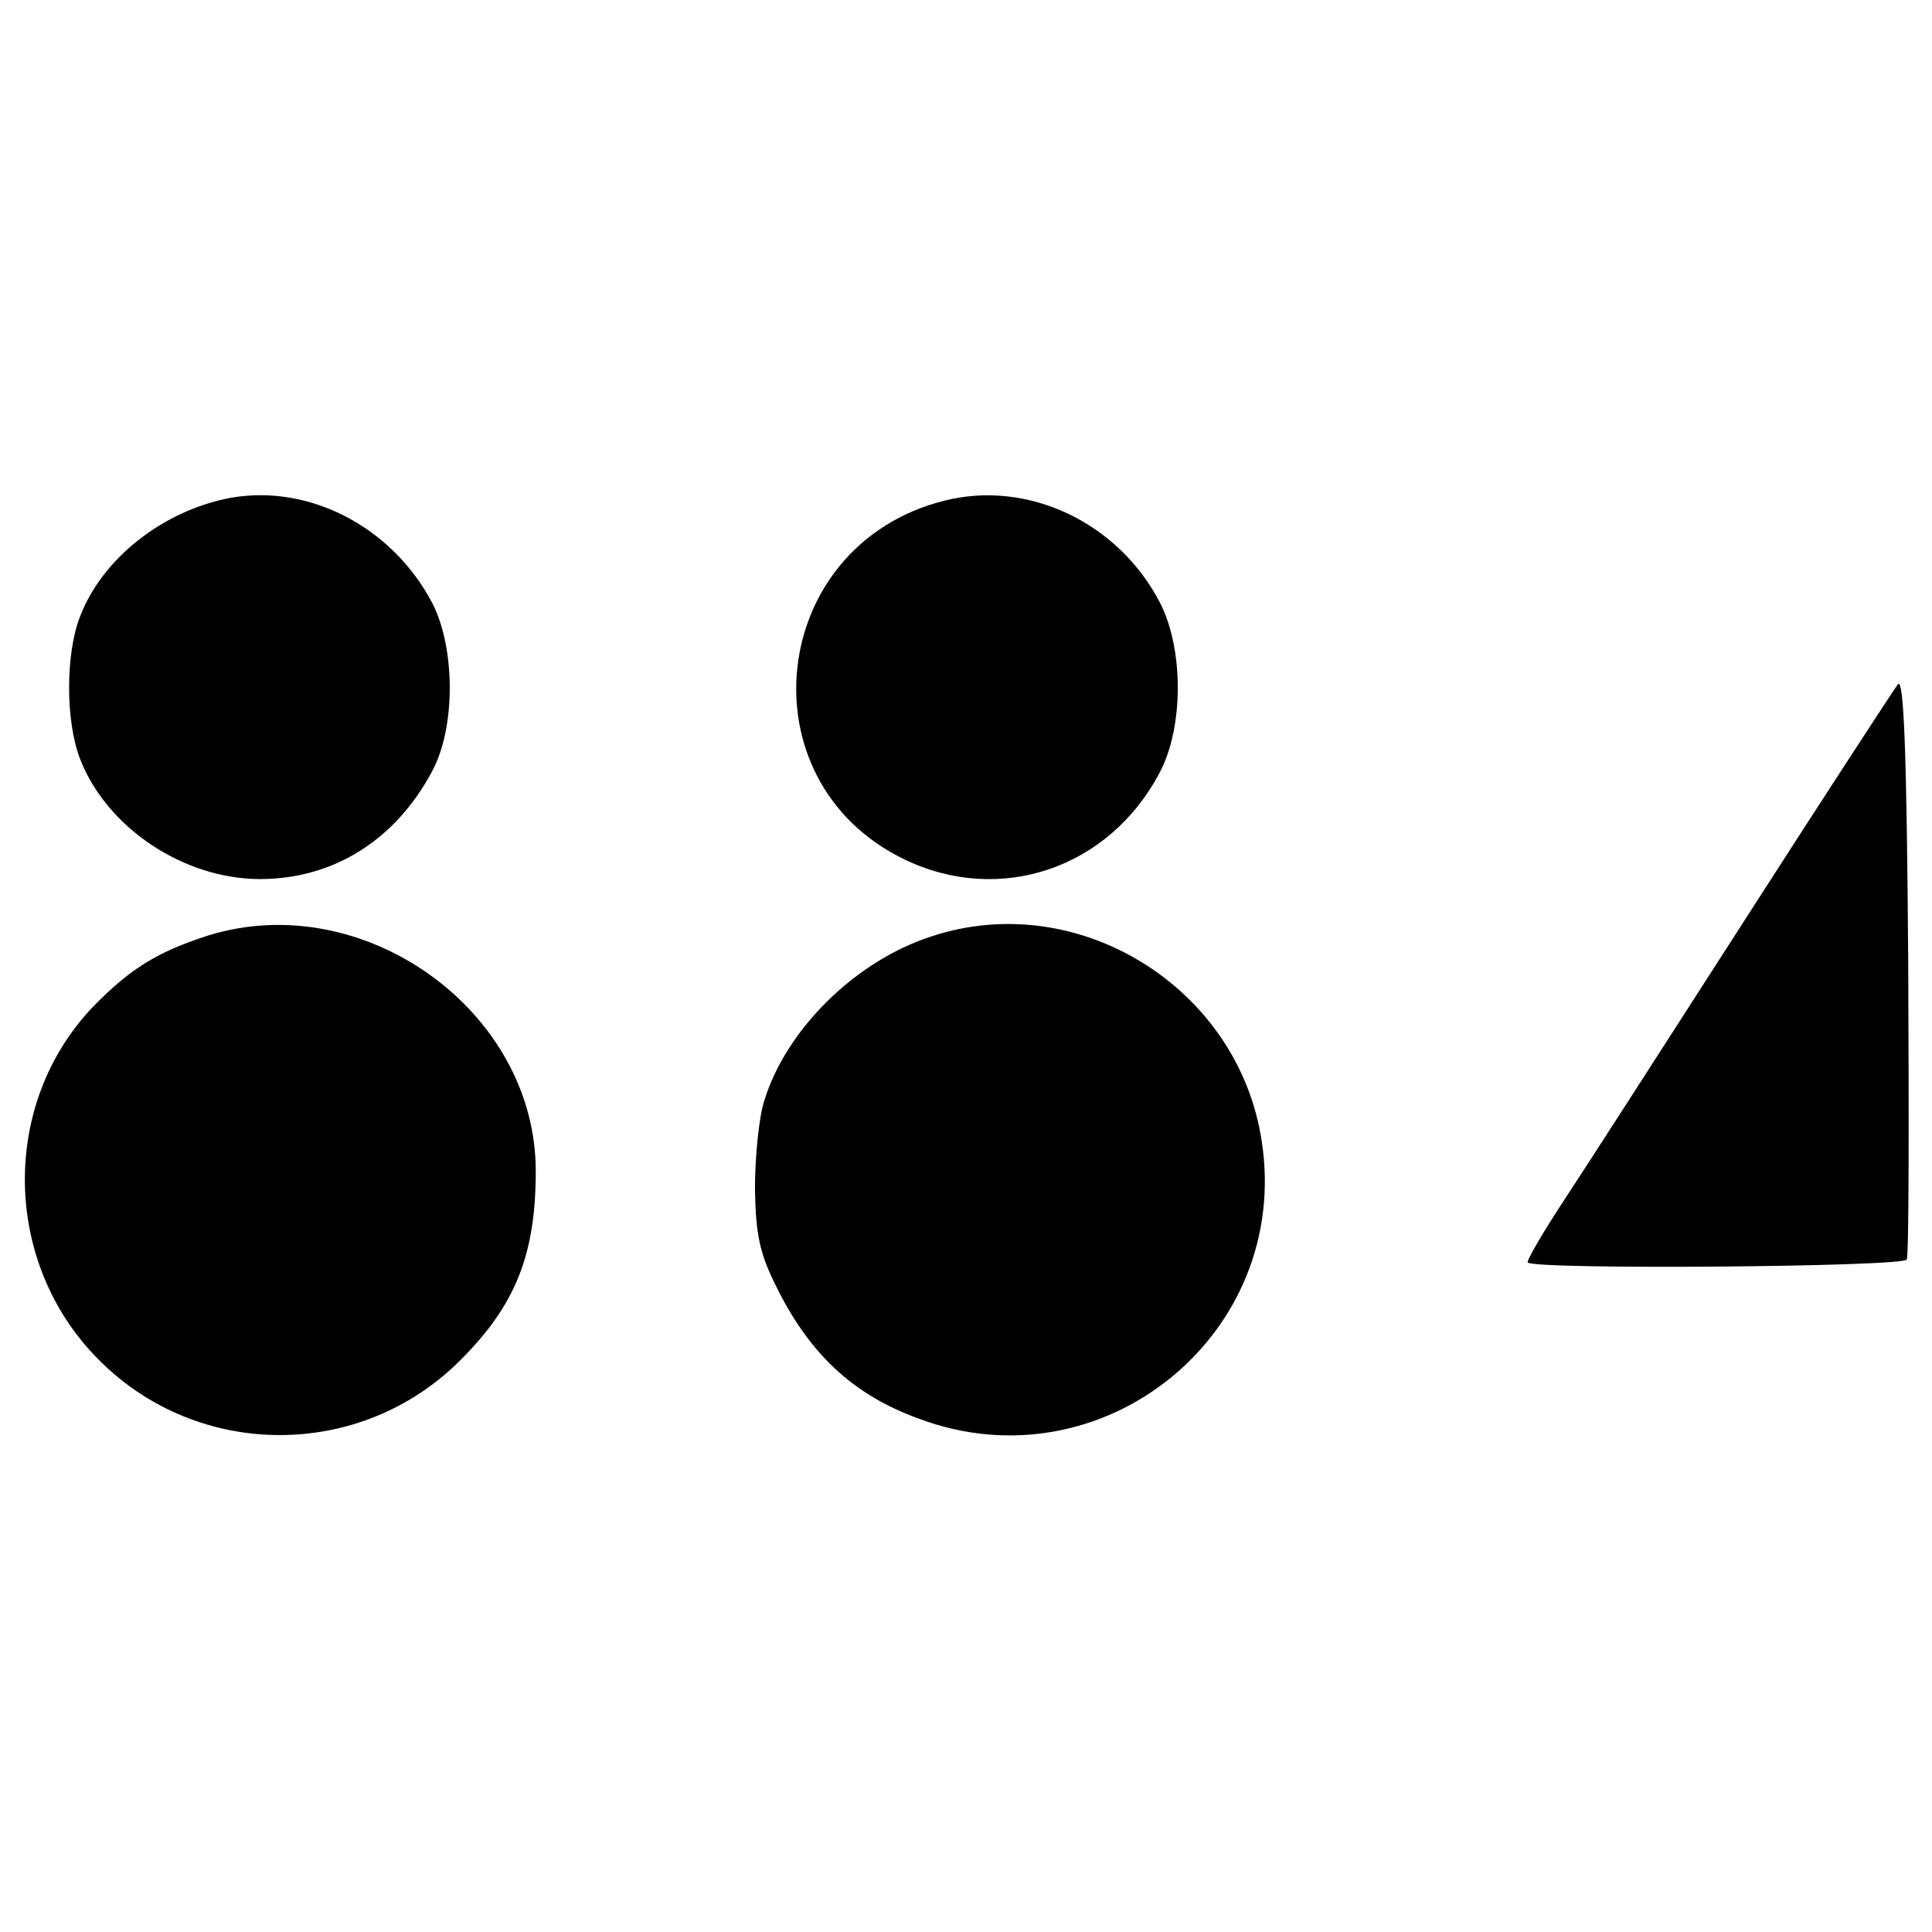
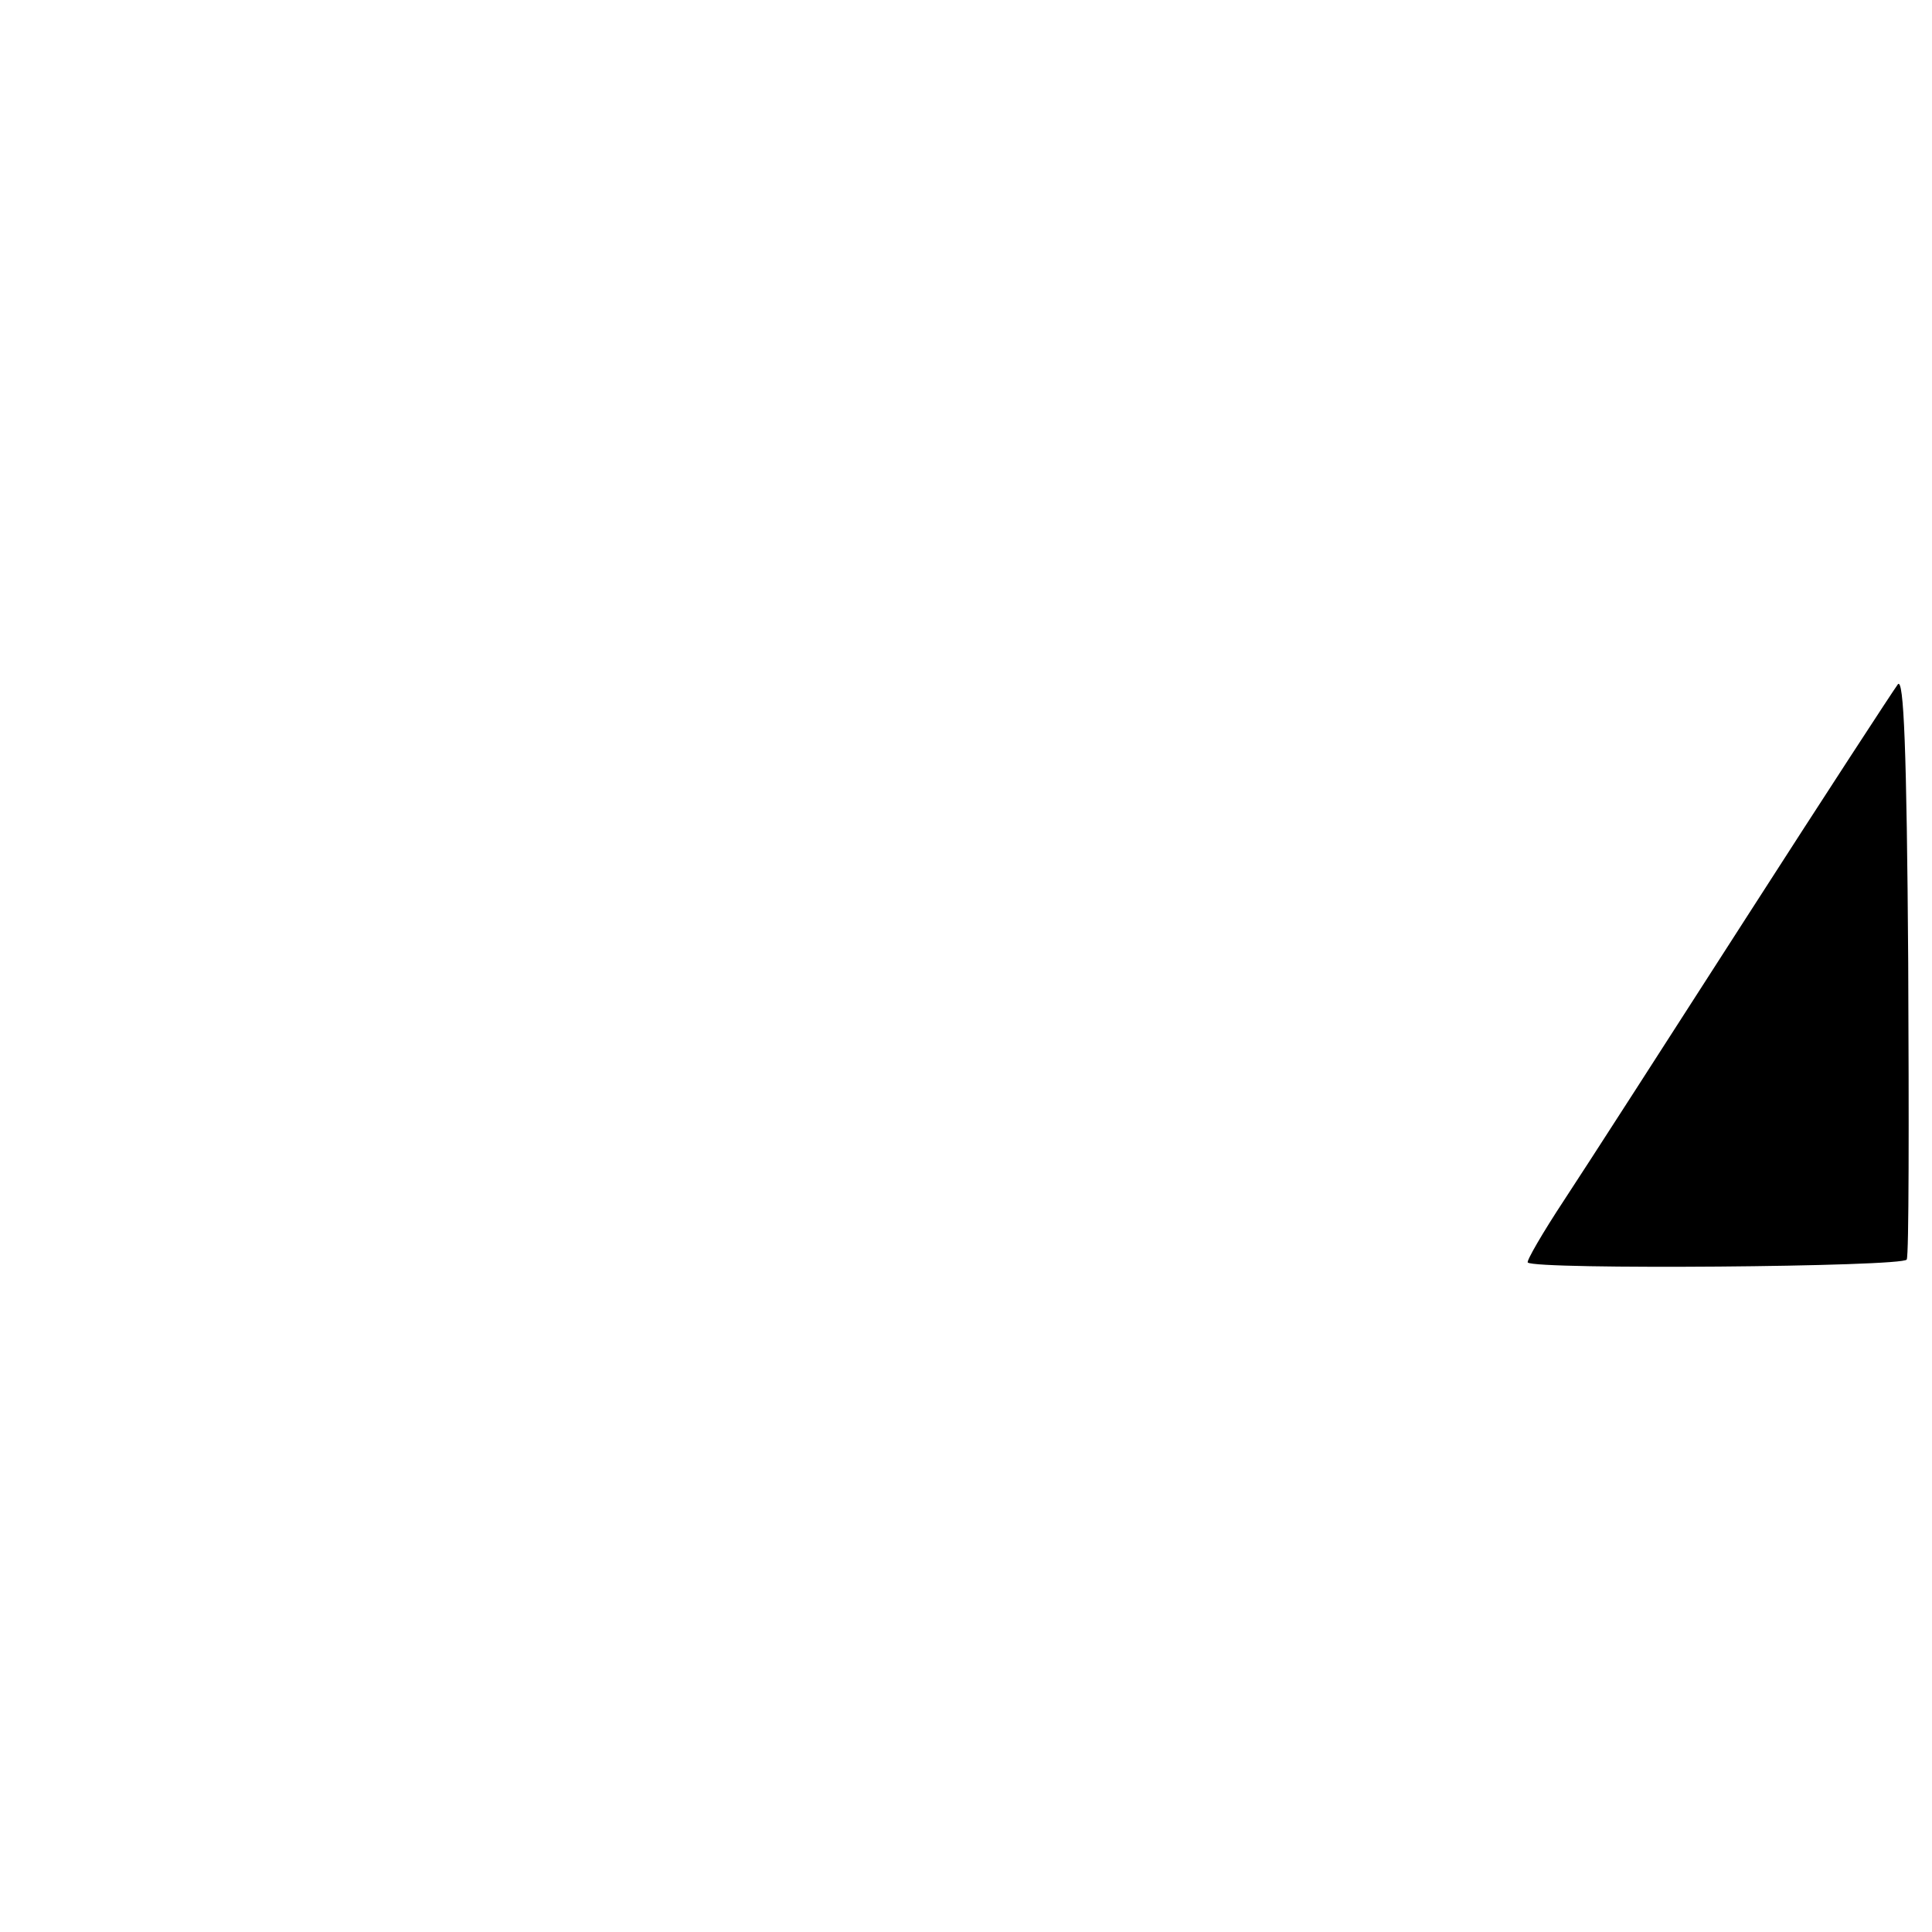
<svg xmlns="http://www.w3.org/2000/svg" version="1.0" width="260pt" height="260pt" viewBox="0 0 260 260" preserveAspectRatio="xMidYMid meet">
  <g transform="translate(0,260) scale(0.1,-0.1)" fill="#000000" stroke="none">
-     <path d="M310 1930 c-90 -17 -172 -81 -202 -159 -20 -50 -20 -142 0 -193 36 -92 139 -161 242 -161 99 0 183 53 232 146 31 58 31 164 0 225 -54 103 -166 161 -272 142z" />
-     <path d="M1270 1926 c-236 -60 -271 -376 -54 -482 129 -63 277 -13 345 117 32 61 32 166 0 228 -56 108 -178 166 -291 137z" />
    <path d="M2554 1679 c-6 -8 -98 -149 -204 -314 -106 -165 -216 -336 -245 -380 -29 -44 -51 -82 -49 -84 9 -10 507 -6 510 4 3 6 3 185 2 399 -2 289 -6 385 -14 375z" />
-     <path d="M280 1341 c-68 -22 -104 -44 -154 -95 -126 -131 -123 -346 7 -476 134 -135 353 -135 487 0 74 74 101 142 101 254 0 216 -232 382 -441 317z" />
-     <path d="M1254 1340 c-103 -33 -197 -126 -226 -223 -7 -23 -12 -76 -12 -117 1 -60 6 -86 28 -130 45 -92 104 -147 192 -179 247 -93 502 113 462 373 -31 207 -247 341 -444 276z" />
  </g>
</svg>